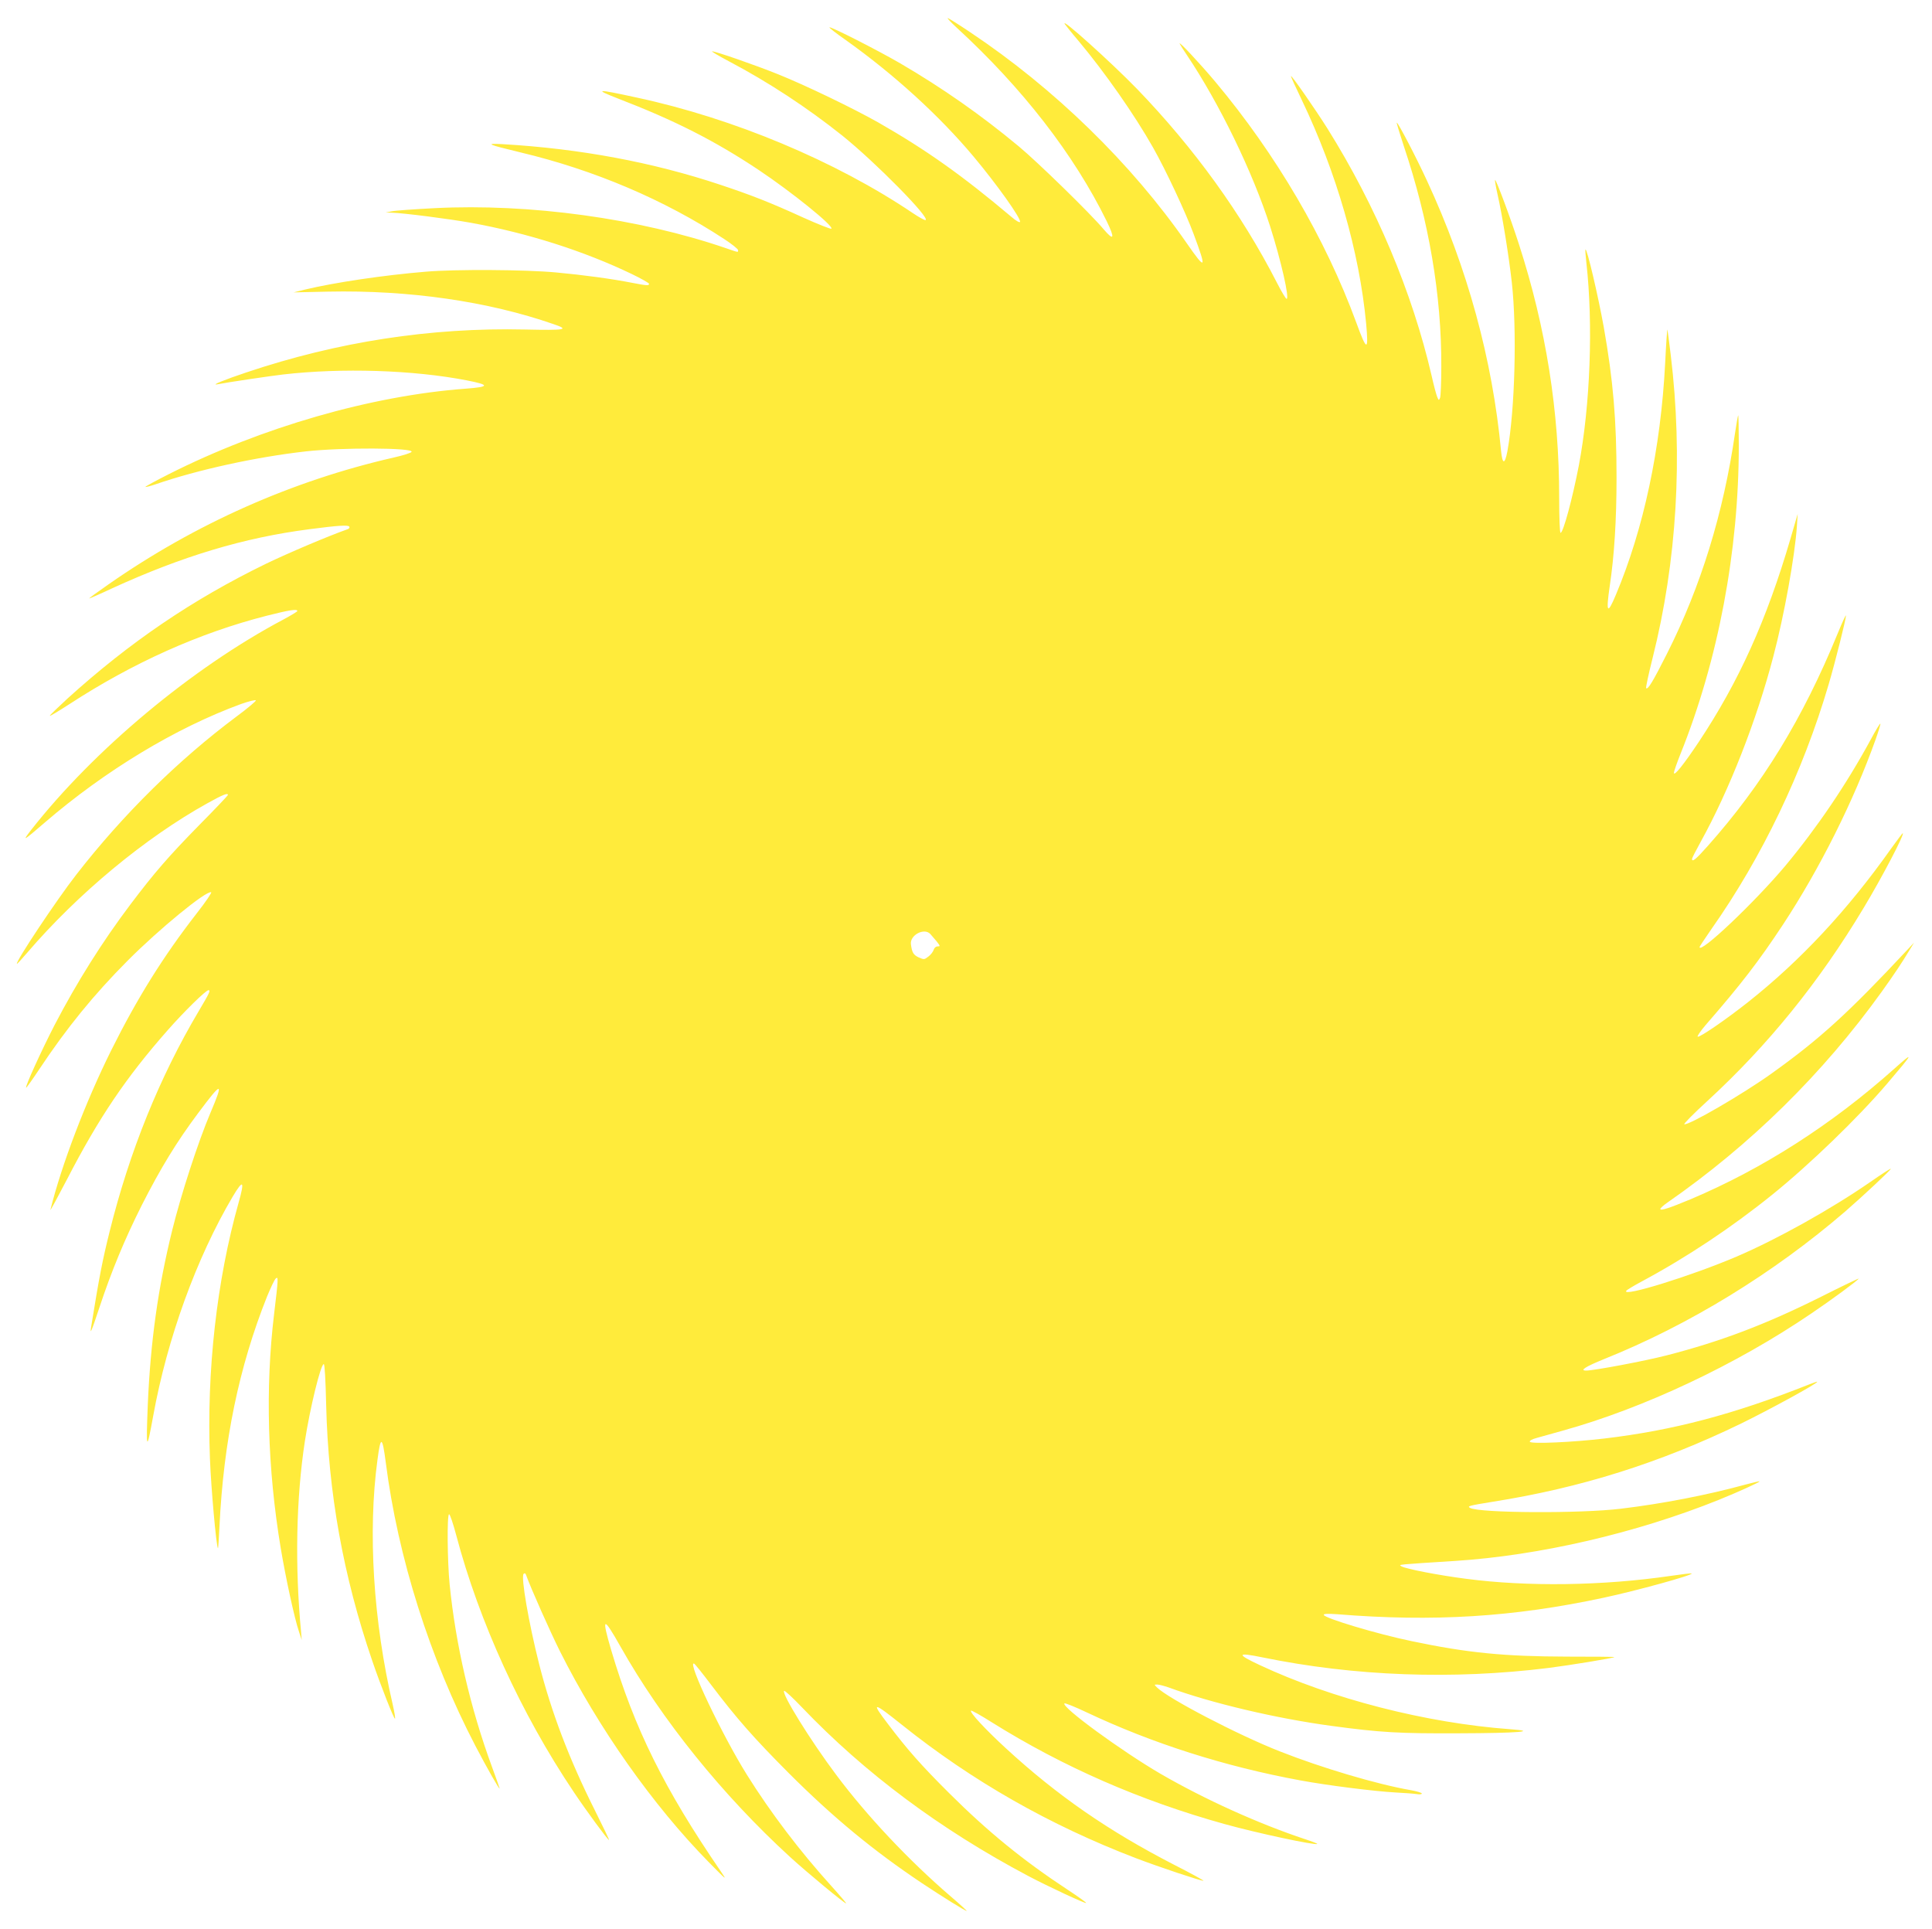
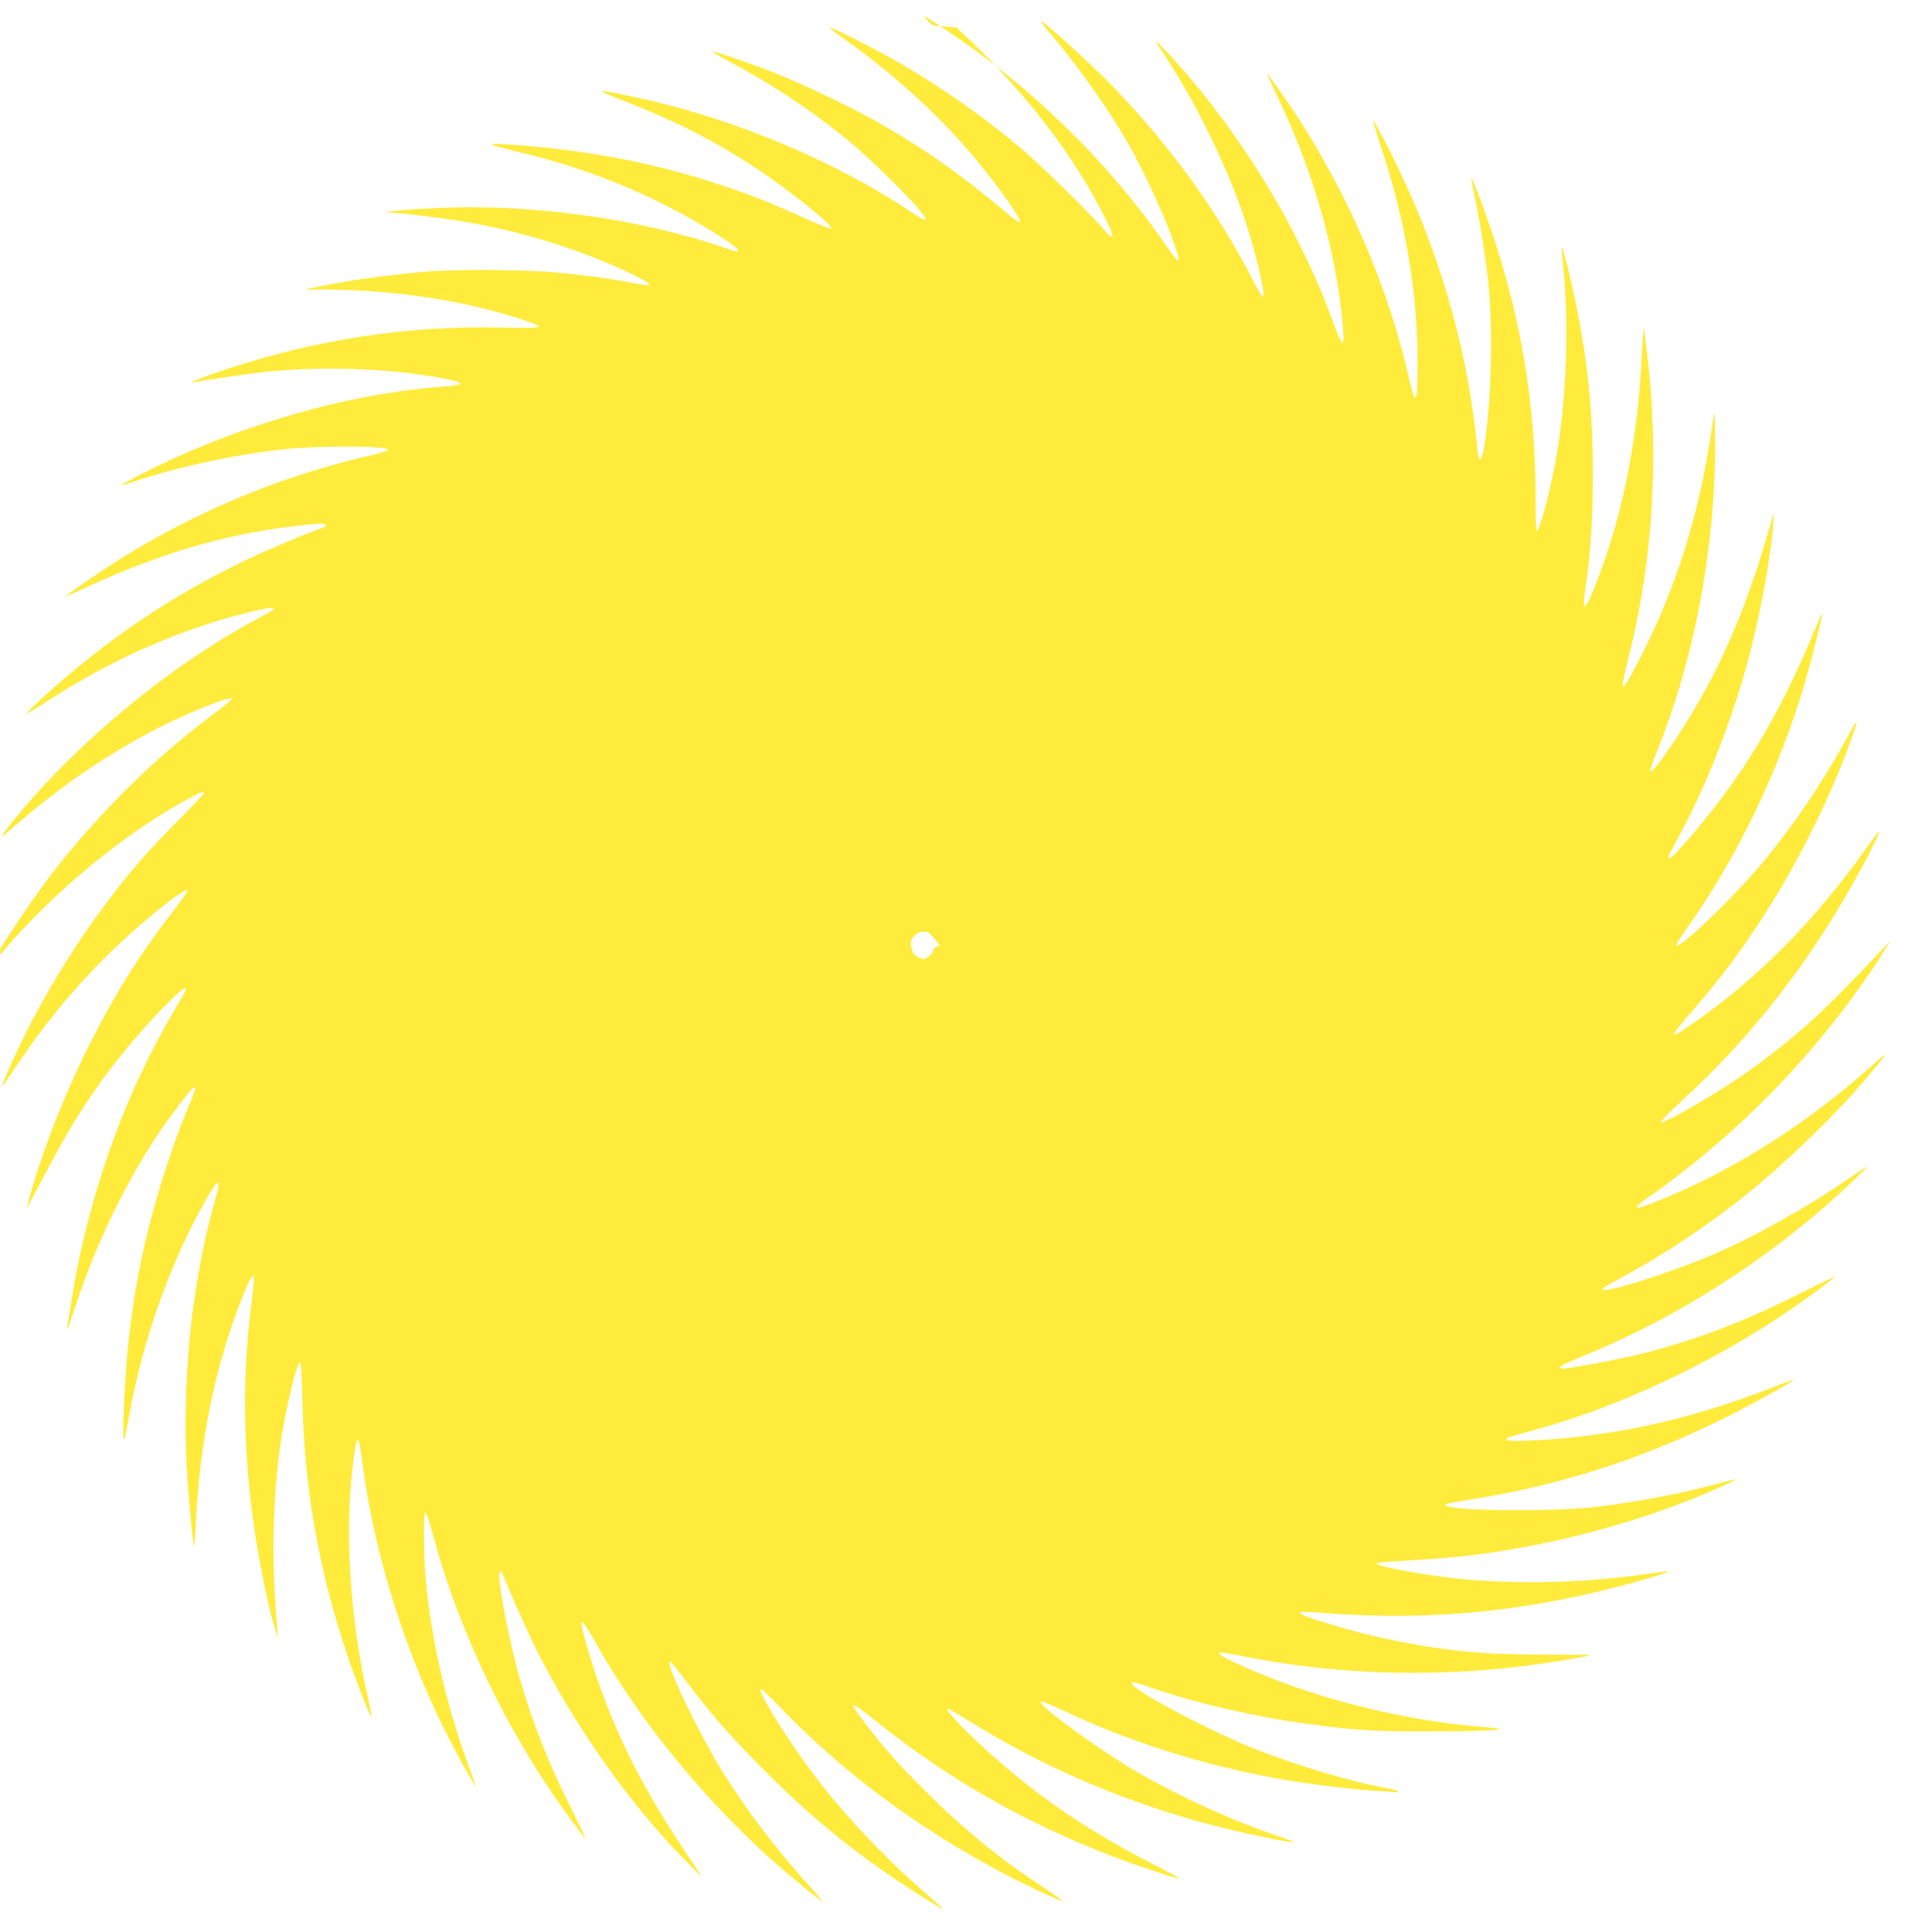
<svg xmlns="http://www.w3.org/2000/svg" version="1.0" width="1280pt" height="1278pt" viewBox="0 0 1280 1278" preserveAspectRatio="xMidYMid meet">
  <g transform="translate(0,1278) scale(0.1,-0.1)" fill="#ffeb3b" stroke="none">
-     <path d="M6337 12598 c438 -402 779 -843 995 -1283 56 -115 49 -135 -20 -54 -88 105 -439 447 -562 549 -250 208 -506 387 -785 550 -148 86 -462 246 -470 239 -2 -3 46 -41 108 -84 319 -227 620 -501 847 -772 154 -184 316 -411 308 -433 -2 -7 -27 7 -58 34 -325 274 -565 444 -880 624 -168 95 -481 246 -665 320 -154 62 -414 152 -437 152 -7 0 43 -30 111 -66 262 -138 519 -307 751 -492 217 -174 586 -548 552 -560 -6 -2 -44 19 -84 46 -512 345 -1190 629 -1831 766 -266 58 -286 57 -122 -7 374 -144 640 -279 930 -472 219 -146 500 -373 483 -390 -4 -4 -87 29 -185 73 -221 101 -344 149 -548 217 -449 150 -931 240 -1445 270 -120 6 -103 -1 120 -55 487 -116 952 -314 1347 -573 51 -33 93 -67 93 -74 0 -16 6 -17 -81 13 -574 197 -1299 297 -1929 265 -135 -7 -263 -16 -285 -21 l-40 -8 40 -1 c77 -2 381 -41 525 -67 376 -68 749 -187 1067 -340 62 -30 113 -59 113 -64 0 -13 -11 -13 -105 5 -141 28 -335 54 -510 70 -202 19 -666 22 -865 5 -277 -23 -602 -71 -802 -119 l-73 -18 230 5 c534 11 1058 -64 1494 -216 106 -36 79 -41 -191 -35 -624 14 -1241 -81 -1845 -284 -141 -47 -240 -87 -193 -79 71 14 357 56 435 65 390 45 863 30 1218 -39 154 -30 152 -43 -8 -55 -624 -46 -1353 -256 -1968 -567 -87 -44 -157 -82 -154 -84 2 -2 30 5 63 16 283 98 673 183 1004 220 237 26 706 24 697 -3 -2 -7 -55 -24 -118 -38 -674 -154 -1317 -440 -1891 -841 -71 -49 -128 -91 -128 -93 0 -2 69 28 152 67 465 213 874 336 1308 392 191 25 257 29 264 17 4 -6 -1 -14 -11 -17 -125 -44 -387 -155 -539 -228 -489 -238 -904 -520 -1317 -894 -64 -59 -117 -110 -117 -114 0 -4 57 30 128 76 422 275 863 473 1310 587 150 38 202 46 202 31 0 -4 -42 -29 -92 -56 -606 -321 -1256 -864 -1673 -1396 -60 -78 -52 -73 92 51 401 345 868 627 1300 785 51 18 95 29 98 24 3 -4 -55 -53 -128 -107 -386 -288 -752 -649 -1062 -1048 -131 -168 -404 -579 -393 -590 2 -2 32 31 68 73 335 391 782 762 1195 991 103 57 135 70 135 54 0 -3 -84 -92 -188 -197 -203 -207 -298 -316 -458 -528 -187 -248 -354 -514 -502 -798 -84 -163 -197 -409 -189 -416 2 -2 41 53 87 122 181 273 362 495 585 719 210 211 520 465 554 454 6 -2 -37 -65 -95 -139 -224 -288 -395 -563 -568 -910 -171 -345 -328 -757 -402 -1055 -3 -11 46 79 109 200 211 409 392 677 668 990 108 123 253 265 270 265 16 0 8 -16 -64 -138 -260 -438 -459 -930 -591 -1462 -47 -189 -68 -295 -122 -630 -10 -59 2 -31 54 126 80 242 168 454 281 679 125 246 231 420 374 611 159 213 171 213 81 1 -82 -193 -195 -542 -253 -777 -94 -381 -144 -737 -162 -1159 -12 -304 -8 -313 36 -71 93 513 287 1047 527 1453 70 117 80 106 39 -40 -145 -515 -213 -1115 -190 -1698 7 -189 42 -582 53 -592 2 -2 6 63 10 144 27 562 129 1057 315 1523 24 58 49 112 58 120 18 17 17 -2 -11 -235 -59 -489 -44 -1025 44 -1552 33 -197 91 -465 120 -550 l19 -58 -4 50 c-42 440 -33 890 25 1268 34 219 104 507 125 510 6 1 12 -99 16 -273 14 -579 113 -1131 305 -1692 55 -162 145 -390 151 -384 3 3 -4 44 -15 93 -129 554 -166 1145 -101 1623 21 161 32 157 55 -20 80 -627 292 -1297 593 -1875 80 -153 161 -295 161 -283 0 3 -23 68 -51 144 -143 389 -240 808 -280 1207 -15 150 -18 461 -4 465 6 2 27 -61 48 -140 151 -570 429 -1180 777 -1698 84 -126 227 -320 235 -320 3 0 -40 89 -94 197 -171 341 -288 650 -369 968 -69 273 -122 579 -103 598 7 7 13 4 17 -9 33 -91 161 -378 224 -504 255 -508 614 -1018 985 -1396 119 -121 124 -125 82 -64 -376 548 -574 949 -728 1469 -65 222 -53 226 61 24 275 -488 677 -986 1125 -1396 114 -104 359 -307 371 -307 3 0 -40 51 -96 113 -212 234 -405 489 -562 740 -163 261 -397 752 -350 736 6 -2 56 -65 112 -139 171 -226 285 -355 515 -586 294 -294 563 -516 885 -731 137 -91 285 -183 295 -183 3 0 -45 44 -107 97 -275 236 -555 533 -758 805 -171 228 -363 538 -345 556 4 4 57 -45 119 -110 416 -435 915 -807 1496 -1115 130 -69 381 -186 386 -180 3 2 -53 42 -123 88 -295 194 -529 385 -784 639 -189 188 -279 291 -407 460 -114 149 -100 148 95 -8 464 -371 976 -663 1548 -882 152 -58 427 -150 448 -150 7 0 -82 49 -198 108 -431 222 -771 457 -1110 769 -135 124 -242 239 -232 250 4 3 65 -31 136 -76 475 -297 986 -520 1543 -675 211 -59 604 -143 615 -132 3 2 -33 16 -79 31 -310 103 -666 264 -958 433 -259 151 -660 444 -638 467 4 4 71 -23 149 -60 434 -205 914 -358 1414 -450 178 -33 487 -72 630 -80 61 -3 125 -8 143 -11 17 -3 32 -1 32 4 0 5 -33 15 -72 22 -225 39 -592 148 -868 257 -276 108 -740 350 -815 424 -19 19 -19 19 2 19 12 0 46 -9 75 -19 286 -105 716 -206 1080 -255 324 -44 451 -51 848 -49 386 1 529 13 335 27 -557 41 -1180 201 -1659 425 -156 73 -152 86 18 51 610 -125 1260 -149 1896 -70 141 18 429 65 436 72 1 2 -140 3 -314 3 -415 1 -661 25 -1027 102 -233 48 -585 154 -585 175 0 7 28 8 88 4 637 -52 1170 -19 1766 109 216 46 594 150 584 161 -3 2 -64 -5 -138 -16 -451 -66 -952 -73 -1360 -19 -179 23 -395 65 -425 82 -21 13 -33 11 357 36 557 36 1197 184 1744 404 129 52 276 119 271 123 -1 2 -43 -8 -92 -21 -251 -69 -550 -127 -825 -160 -268 -33 -939 -29 -1000 5 -21 12 -10 15 150 41 583 92 1107 257 1645 518 192 94 505 265 505 277 0 2 -24 -6 -52 -17 -504 -200 -904 -305 -1358 -359 -211 -25 -484 -37 -494 -22 -4 7 12 17 46 26 29 8 105 29 168 47 539 149 1152 438 1650 777 132 89 306 217 314 231 3 4 -108 -49 -247 -119 -366 -183 -665 -297 -1028 -390 -144 -37 -479 -100 -530 -100 -46 0 -5 26 118 76 562 225 1123 569 1598 978 113 98 306 278 302 283 -3 2 -63 -37 -135 -87 -260 -180 -618 -380 -887 -495 -297 -127 -758 -270 -731 -227 3 6 50 34 104 63 298 160 594 357 862 573 246 198 569 510 762 736 179 210 184 221 43 95 -412 -367 -867 -658 -1342 -859 -146 -61 -203 -79 -203 -65 0 5 21 24 47 42 550 382 1029 853 1420 1397 85 119 130 186 188 282 l26 43 -42 -45 c-395 -423 -582 -593 -902 -822 -191 -137 -550 -345 -578 -336 -6 2 63 72 154 155 400 368 739 786 1034 1278 123 204 275 495 259 495 -2 0 -37 -46 -77 -102 -288 -407 -598 -740 -949 -1018 -143 -113 -317 -233 -332 -228 -6 2 18 37 53 78 234 269 351 421 512 665 244 371 469 821 613 1225 20 56 34 103 32 106 -3 2 -31 -44 -63 -104 -163 -300 -355 -583 -566 -837 -202 -241 -569 -589 -569 -539 0 3 35 56 78 118 336 477 606 1040 777 1621 45 153 115 432 115 457 -1 7 -25 -46 -55 -119 -231 -564 -498 -1000 -861 -1408 -79 -89 -104 -109 -104 -85 0 5 26 56 57 112 189 341 372 808 482 1230 72 273 142 660 156 863 l5 80 -48 -165 c-158 -539 -342 -946 -607 -1345 -101 -151 -164 -230 -165 -205 0 9 20 66 44 126 249 620 386 1342 386 2043 0 112 -2 202 -4 200 -2 -2 -12 -56 -21 -119 -77 -530 -226 -1015 -451 -1461 -92 -182 -126 -240 -138 -228 -3 3 16 93 43 200 161 641 202 1332 120 2008 -11 91 -21 166 -22 168 -2 1 -9 -100 -15 -225 -29 -562 -142 -1095 -327 -1534 -56 -134 -66 -118 -40 60 30 200 45 437 45 718 0 382 -22 643 -85 999 -37 205 -111 522 -121 512 -2 -2 1 -41 6 -87 46 -407 26 -944 -50 -1345 -42 -217 -103 -445 -121 -445 -5 0 -9 98 -9 233 0 572 -87 1123 -266 1677 -56 175 -153 434 -159 428 -2 -2 5 -44 16 -93 32 -140 76 -414 95 -585 35 -313 21 -844 -29 -1119 -17 -90 -33 -89 -42 1 -57 606 -223 1213 -490 1789 -72 157 -195 392 -201 386 -2 -2 19 -71 46 -153 167 -497 251 -989 249 -1464 0 -102 -4 -194 -8 -205 -8 -19 -9 -19 -19 5 -6 14 -23 77 -37 140 -128 553 -368 1123 -690 1638 -84 133 -237 353 -242 348 -2 -2 30 -72 71 -157 231 -482 382 -1007 427 -1482 17 -188 5 -187 -66 8 -204 555 -531 1113 -933 1593 -98 117 -249 279 -236 252 4 -8 25 -42 47 -74 216 -322 436 -775 552 -1136 72 -226 130 -480 109 -480 -5 0 -34 48 -64 107 -234 457 -549 892 -926 1283 -175 180 -512 483 -479 430 5 -7 46 -59 93 -114 173 -207 367 -484 491 -703 84 -148 215 -428 269 -573 88 -236 82 -245 -45 -62 -367 529 -877 1026 -1436 1399 -76 51 -143 93 -148 93 -5 0 21 -28 58 -62z m-174 -6005 c9 -10 29 -33 43 -50 24 -31 24 -33 6 -33 -12 0 -22 -9 -26 -22 -4 -13 -19 -33 -35 -45 -27 -21 -29 -21 -64 -6 -36 17 -45 33 -52 88 -7 60 87 110 128 68z" />
+     <path d="M6337 12598 c438 -402 779 -843 995 -1283 56 -115 49 -135 -20 -54 -88 105 -439 447 -562 549 -250 208 -506 387 -785 550 -148 86 -462 246 -470 239 -2 -3 46 -41 108 -84 319 -227 620 -501 847 -772 154 -184 316 -411 308 -433 -2 -7 -27 7 -58 34 -325 274 -565 444 -880 624 -168 95 -481 246 -665 320 -154 62 -414 152 -437 152 -7 0 43 -30 111 -66 262 -138 519 -307 751 -492 217 -174 586 -548 552 -560 -6 -2 -44 19 -84 46 -512 345 -1190 629 -1831 766 -266 58 -286 57 -122 -7 374 -144 640 -279 930 -472 219 -146 500 -373 483 -390 -4 -4 -87 29 -185 73 -221 101 -344 149 -548 217 -449 150 -931 240 -1445 270 -120 6 -103 -1 120 -55 487 -116 952 -314 1347 -573 51 -33 93 -67 93 -74 0 -16 6 -17 -81 13 -574 197 -1299 297 -1929 265 -135 -7 -263 -16 -285 -21 l-40 -8 40 -1 c77 -2 381 -41 525 -67 376 -68 749 -187 1067 -340 62 -30 113 -59 113 -64 0 -13 -11 -13 -105 5 -141 28 -335 54 -510 70 -202 19 -666 22 -865 5 -277 -23 -602 -71 -802 -119 c534 11 1058 -64 1494 -216 106 -36 79 -41 -191 -35 -624 14 -1241 -81 -1845 -284 -141 -47 -240 -87 -193 -79 71 14 357 56 435 65 390 45 863 30 1218 -39 154 -30 152 -43 -8 -55 -624 -46 -1353 -256 -1968 -567 -87 -44 -157 -82 -154 -84 2 -2 30 5 63 16 283 98 673 183 1004 220 237 26 706 24 697 -3 -2 -7 -55 -24 -118 -38 -674 -154 -1317 -440 -1891 -841 -71 -49 -128 -91 -128 -93 0 -2 69 28 152 67 465 213 874 336 1308 392 191 25 257 29 264 17 4 -6 -1 -14 -11 -17 -125 -44 -387 -155 -539 -228 -489 -238 -904 -520 -1317 -894 -64 -59 -117 -110 -117 -114 0 -4 57 30 128 76 422 275 863 473 1310 587 150 38 202 46 202 31 0 -4 -42 -29 -92 -56 -606 -321 -1256 -864 -1673 -1396 -60 -78 -52 -73 92 51 401 345 868 627 1300 785 51 18 95 29 98 24 3 -4 -55 -53 -128 -107 -386 -288 -752 -649 -1062 -1048 -131 -168 -404 -579 -393 -590 2 -2 32 31 68 73 335 391 782 762 1195 991 103 57 135 70 135 54 0 -3 -84 -92 -188 -197 -203 -207 -298 -316 -458 -528 -187 -248 -354 -514 -502 -798 -84 -163 -197 -409 -189 -416 2 -2 41 53 87 122 181 273 362 495 585 719 210 211 520 465 554 454 6 -2 -37 -65 -95 -139 -224 -288 -395 -563 -568 -910 -171 -345 -328 -757 -402 -1055 -3 -11 46 79 109 200 211 409 392 677 668 990 108 123 253 265 270 265 16 0 8 -16 -64 -138 -260 -438 -459 -930 -591 -1462 -47 -189 -68 -295 -122 -630 -10 -59 2 -31 54 126 80 242 168 454 281 679 125 246 231 420 374 611 159 213 171 213 81 1 -82 -193 -195 -542 -253 -777 -94 -381 -144 -737 -162 -1159 -12 -304 -8 -313 36 -71 93 513 287 1047 527 1453 70 117 80 106 39 -40 -145 -515 -213 -1115 -190 -1698 7 -189 42 -582 53 -592 2 -2 6 63 10 144 27 562 129 1057 315 1523 24 58 49 112 58 120 18 17 17 -2 -11 -235 -59 -489 -44 -1025 44 -1552 33 -197 91 -465 120 -550 l19 -58 -4 50 c-42 440 -33 890 25 1268 34 219 104 507 125 510 6 1 12 -99 16 -273 14 -579 113 -1131 305 -1692 55 -162 145 -390 151 -384 3 3 -4 44 -15 93 -129 554 -166 1145 -101 1623 21 161 32 157 55 -20 80 -627 292 -1297 593 -1875 80 -153 161 -295 161 -283 0 3 -23 68 -51 144 -143 389 -240 808 -280 1207 -15 150 -18 461 -4 465 6 2 27 -61 48 -140 151 -570 429 -1180 777 -1698 84 -126 227 -320 235 -320 3 0 -40 89 -94 197 -171 341 -288 650 -369 968 -69 273 -122 579 -103 598 7 7 13 4 17 -9 33 -91 161 -378 224 -504 255 -508 614 -1018 985 -1396 119 -121 124 -125 82 -64 -376 548 -574 949 -728 1469 -65 222 -53 226 61 24 275 -488 677 -986 1125 -1396 114 -104 359 -307 371 -307 3 0 -40 51 -96 113 -212 234 -405 489 -562 740 -163 261 -397 752 -350 736 6 -2 56 -65 112 -139 171 -226 285 -355 515 -586 294 -294 563 -516 885 -731 137 -91 285 -183 295 -183 3 0 -45 44 -107 97 -275 236 -555 533 -758 805 -171 228 -363 538 -345 556 4 4 57 -45 119 -110 416 -435 915 -807 1496 -1115 130 -69 381 -186 386 -180 3 2 -53 42 -123 88 -295 194 -529 385 -784 639 -189 188 -279 291 -407 460 -114 149 -100 148 95 -8 464 -371 976 -663 1548 -882 152 -58 427 -150 448 -150 7 0 -82 49 -198 108 -431 222 -771 457 -1110 769 -135 124 -242 239 -232 250 4 3 65 -31 136 -76 475 -297 986 -520 1543 -675 211 -59 604 -143 615 -132 3 2 -33 16 -79 31 -310 103 -666 264 -958 433 -259 151 -660 444 -638 467 4 4 71 -23 149 -60 434 -205 914 -358 1414 -450 178 -33 487 -72 630 -80 61 -3 125 -8 143 -11 17 -3 32 -1 32 4 0 5 -33 15 -72 22 -225 39 -592 148 -868 257 -276 108 -740 350 -815 424 -19 19 -19 19 2 19 12 0 46 -9 75 -19 286 -105 716 -206 1080 -255 324 -44 451 -51 848 -49 386 1 529 13 335 27 -557 41 -1180 201 -1659 425 -156 73 -152 86 18 51 610 -125 1260 -149 1896 -70 141 18 429 65 436 72 1 2 -140 3 -314 3 -415 1 -661 25 -1027 102 -233 48 -585 154 -585 175 0 7 28 8 88 4 637 -52 1170 -19 1766 109 216 46 594 150 584 161 -3 2 -64 -5 -138 -16 -451 -66 -952 -73 -1360 -19 -179 23 -395 65 -425 82 -21 13 -33 11 357 36 557 36 1197 184 1744 404 129 52 276 119 271 123 -1 2 -43 -8 -92 -21 -251 -69 -550 -127 -825 -160 -268 -33 -939 -29 -1000 5 -21 12 -10 15 150 41 583 92 1107 257 1645 518 192 94 505 265 505 277 0 2 -24 -6 -52 -17 -504 -200 -904 -305 -1358 -359 -211 -25 -484 -37 -494 -22 -4 7 12 17 46 26 29 8 105 29 168 47 539 149 1152 438 1650 777 132 89 306 217 314 231 3 4 -108 -49 -247 -119 -366 -183 -665 -297 -1028 -390 -144 -37 -479 -100 -530 -100 -46 0 -5 26 118 76 562 225 1123 569 1598 978 113 98 306 278 302 283 -3 2 -63 -37 -135 -87 -260 -180 -618 -380 -887 -495 -297 -127 -758 -270 -731 -227 3 6 50 34 104 63 298 160 594 357 862 573 246 198 569 510 762 736 179 210 184 221 43 95 -412 -367 -867 -658 -1342 -859 -146 -61 -203 -79 -203 -65 0 5 21 24 47 42 550 382 1029 853 1420 1397 85 119 130 186 188 282 l26 43 -42 -45 c-395 -423 -582 -593 -902 -822 -191 -137 -550 -345 -578 -336 -6 2 63 72 154 155 400 368 739 786 1034 1278 123 204 275 495 259 495 -2 0 -37 -46 -77 -102 -288 -407 -598 -740 -949 -1018 -143 -113 -317 -233 -332 -228 -6 2 18 37 53 78 234 269 351 421 512 665 244 371 469 821 613 1225 20 56 34 103 32 106 -3 2 -31 -44 -63 -104 -163 -300 -355 -583 -566 -837 -202 -241 -569 -589 -569 -539 0 3 35 56 78 118 336 477 606 1040 777 1621 45 153 115 432 115 457 -1 7 -25 -46 -55 -119 -231 -564 -498 -1000 -861 -1408 -79 -89 -104 -109 -104 -85 0 5 26 56 57 112 189 341 372 808 482 1230 72 273 142 660 156 863 l5 80 -48 -165 c-158 -539 -342 -946 -607 -1345 -101 -151 -164 -230 -165 -205 0 9 20 66 44 126 249 620 386 1342 386 2043 0 112 -2 202 -4 200 -2 -2 -12 -56 -21 -119 -77 -530 -226 -1015 -451 -1461 -92 -182 -126 -240 -138 -228 -3 3 16 93 43 200 161 641 202 1332 120 2008 -11 91 -21 166 -22 168 -2 1 -9 -100 -15 -225 -29 -562 -142 -1095 -327 -1534 -56 -134 -66 -118 -40 60 30 200 45 437 45 718 0 382 -22 643 -85 999 -37 205 -111 522 -121 512 -2 -2 1 -41 6 -87 46 -407 26 -944 -50 -1345 -42 -217 -103 -445 -121 -445 -5 0 -9 98 -9 233 0 572 -87 1123 -266 1677 -56 175 -153 434 -159 428 -2 -2 5 -44 16 -93 32 -140 76 -414 95 -585 35 -313 21 -844 -29 -1119 -17 -90 -33 -89 -42 1 -57 606 -223 1213 -490 1789 -72 157 -195 392 -201 386 -2 -2 19 -71 46 -153 167 -497 251 -989 249 -1464 0 -102 -4 -194 -8 -205 -8 -19 -9 -19 -19 5 -6 14 -23 77 -37 140 -128 553 -368 1123 -690 1638 -84 133 -237 353 -242 348 -2 -2 30 -72 71 -157 231 -482 382 -1007 427 -1482 17 -188 5 -187 -66 8 -204 555 -531 1113 -933 1593 -98 117 -249 279 -236 252 4 -8 25 -42 47 -74 216 -322 436 -775 552 -1136 72 -226 130 -480 109 -480 -5 0 -34 48 -64 107 -234 457 -549 892 -926 1283 -175 180 -512 483 -479 430 5 -7 46 -59 93 -114 173 -207 367 -484 491 -703 84 -148 215 -428 269 -573 88 -236 82 -245 -45 -62 -367 529 -877 1026 -1436 1399 -76 51 -143 93 -148 93 -5 0 21 -28 58 -62z m-174 -6005 c9 -10 29 -33 43 -50 24 -31 24 -33 6 -33 -12 0 -22 -9 -26 -22 -4 -13 -19 -33 -35 -45 -27 -21 -29 -21 -64 -6 -36 17 -45 33 -52 88 -7 60 87 110 128 68z" />
  </g>
</svg>